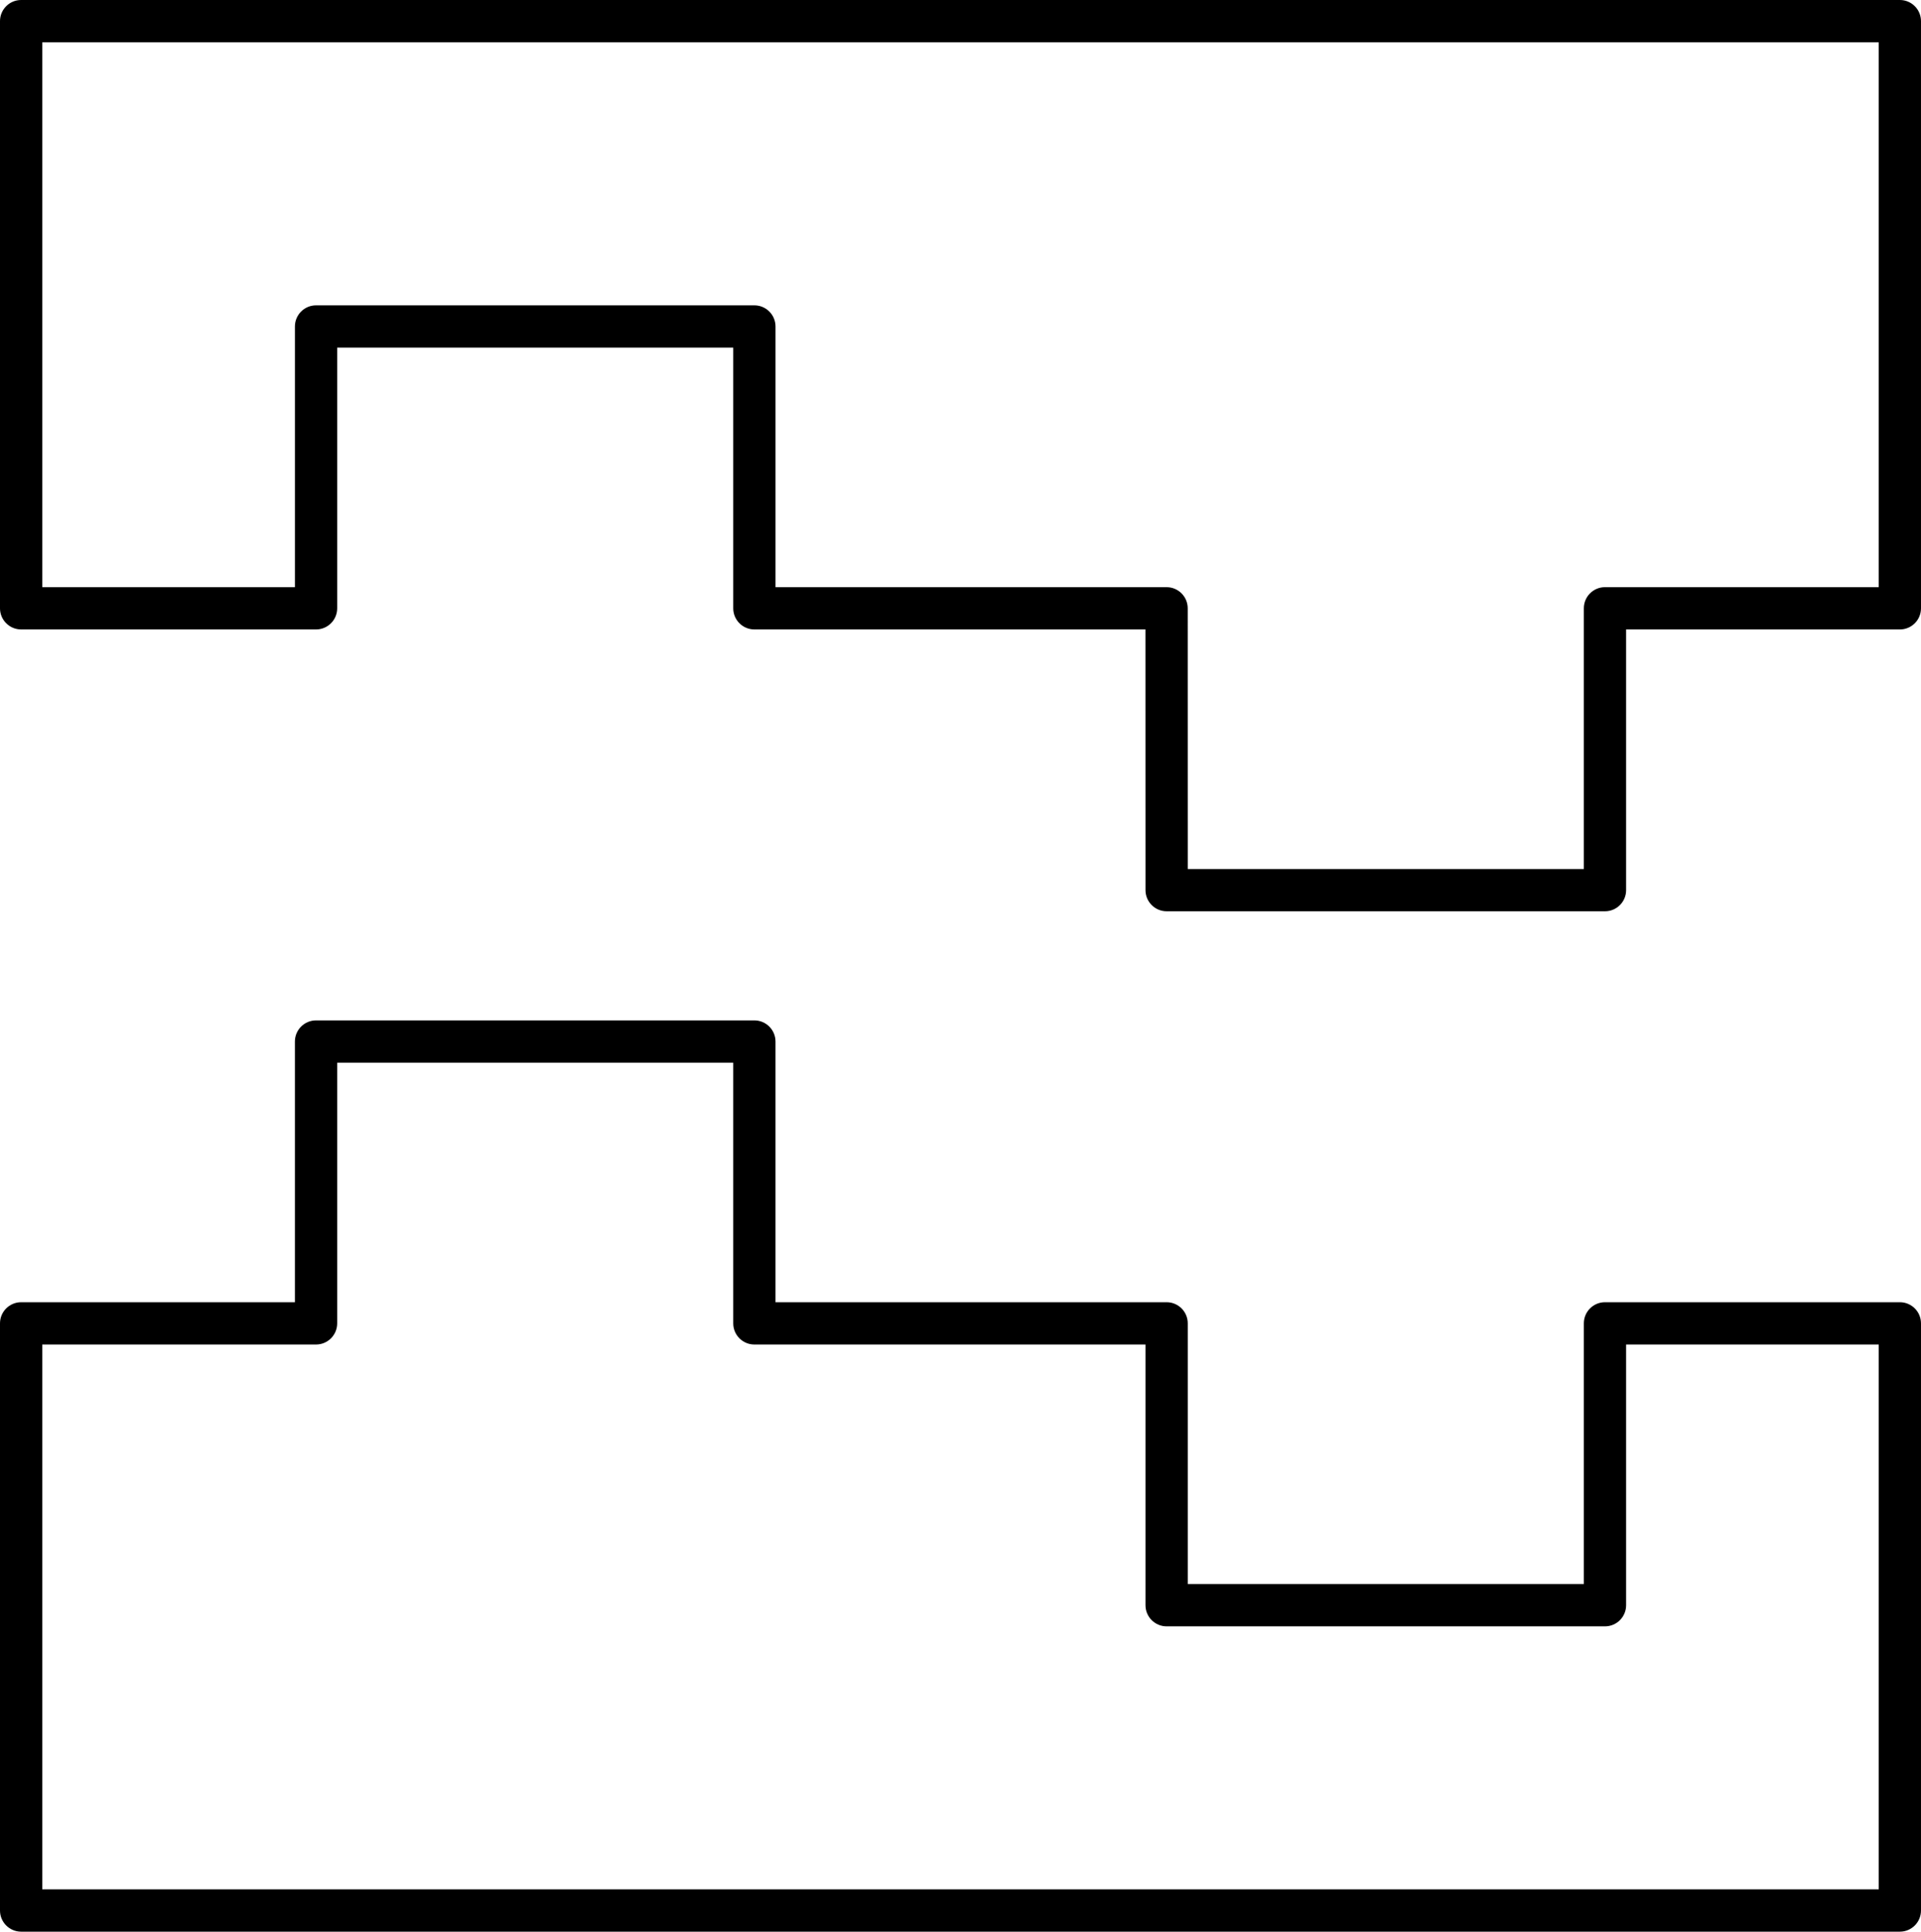
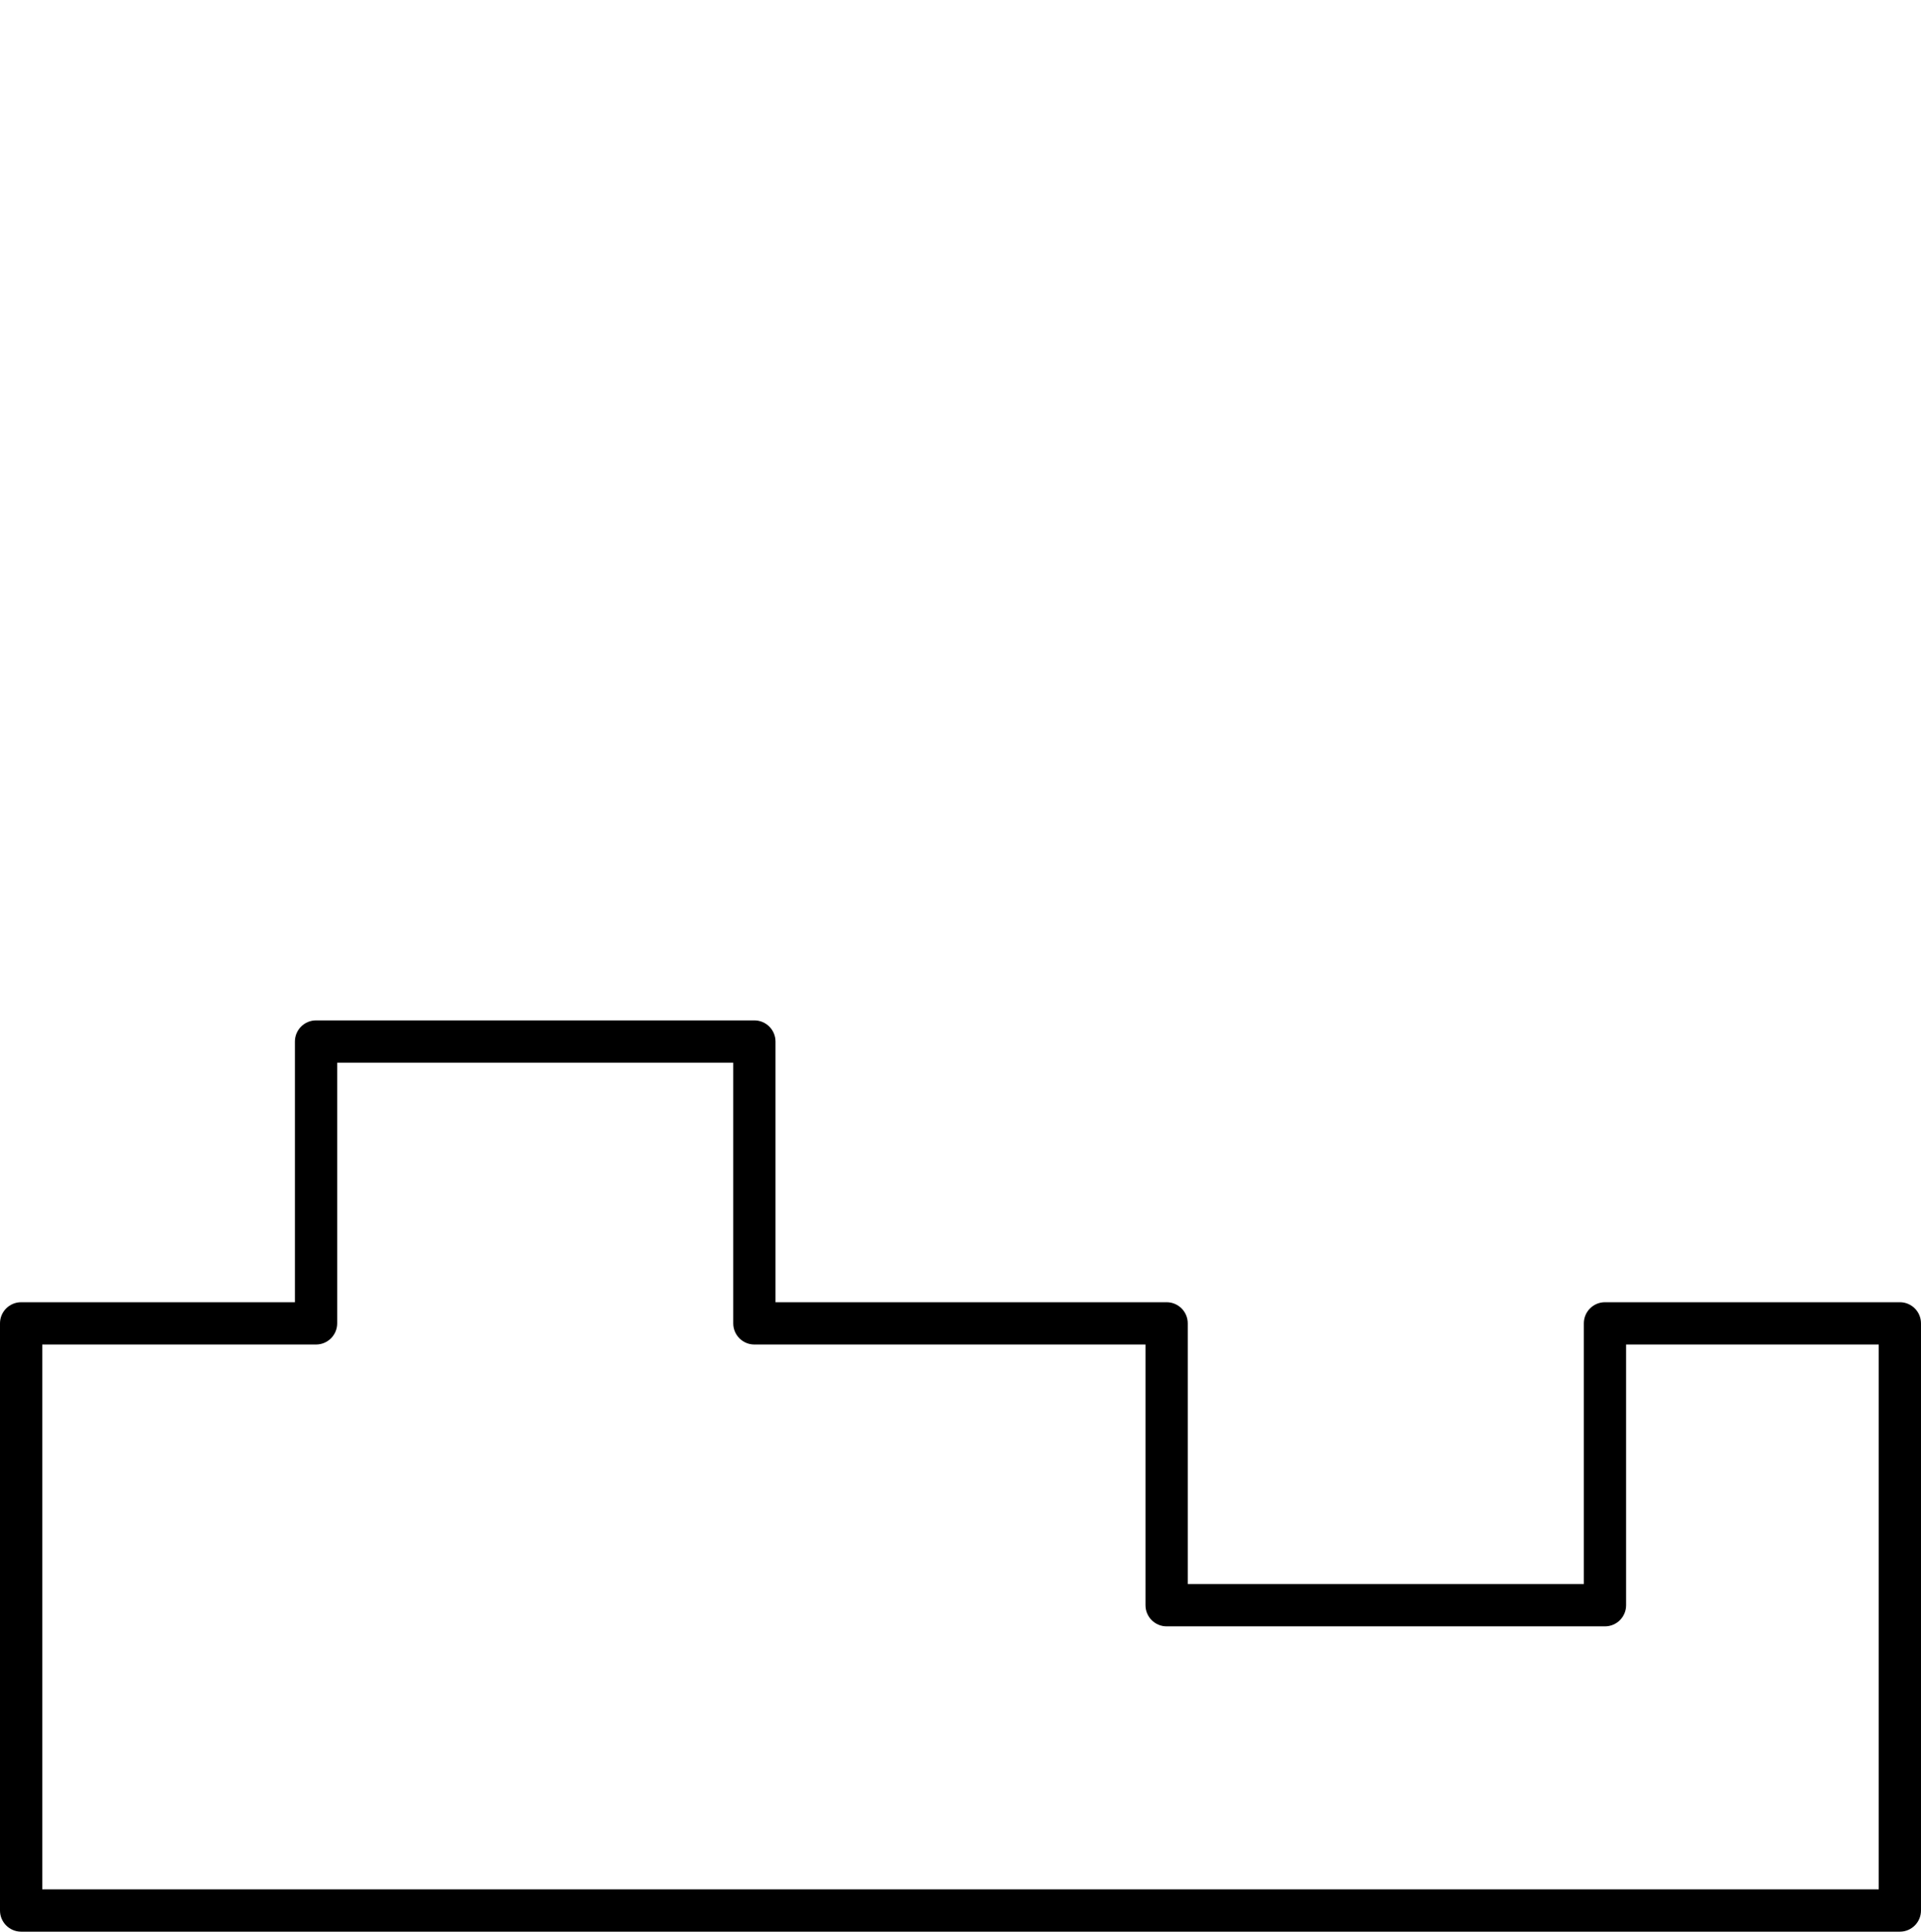
<svg xmlns="http://www.w3.org/2000/svg" version="1.1" id="Layer_1" x="0px" y="0px" width="163.6px" height="164.488px" viewBox="0 0 163.6 164.488" enable-background="new 0 0 163.6 164.488" xml:space="preserve">
  <g>
    <path fill="#000000" d="M161.801,164.488H1.8c-0.994,0-1.8-0.807-1.8-1.801v-49.998c0-0.994,0.806-1.8,1.8-1.8h23.315V88.691   c0-0.994,0.806-1.801,1.8-1.801h37.33c0.994,0,1.8,0.807,1.8,1.801v22.198h33.31c0.994,0,1.799,0.806,1.799,1.8v22.2h33.732v-22.2   c0-0.994,0.805-1.8,1.799-1.8h25.115c0.994,0,1.799,0.806,1.799,1.8v49.998C163.6,163.681,162.795,164.488,161.801,164.488z    M3.6,160.888H160V114.49h-21.514v22.199c0,0.994-0.807,1.801-1.801,1.801h-37.33c-0.994,0-1.801-0.807-1.801-1.801V114.49H64.246   c-0.994,0-1.8-0.807-1.8-1.801V90.491H28.716v22.198c0,0.994-0.806,1.801-1.8,1.801H3.6V160.888z" />
-     <path fill="#000000" d="M136.686,77.599h-37.33c-0.994,0-1.801-0.807-1.801-1.801L97.551,53.6H64.246c-0.994,0-1.8-0.806-1.8-1.8   V29.601H28.716V51.8c0,0.994-0.806,1.8-1.8,1.8H1.8c-0.994,0-1.8-0.806-1.8-1.8v-50C0,0.806,0.806,0,1.8,0h160   c0.994,0,1.799,0.807,1.799,1.801v50c0,0.994-0.805,1.8-1.799,1.8h-23.314v22.198C138.486,76.792,137.68,77.599,136.686,77.599z    M101.154,73.999h33.732V51.8c0-0.994,0.805-1.801,1.799-1.801H160V3.6H3.6V50h21.516V27.802c0-0.994,0.806-1.801,1.8-1.801h37.33   c0.994,0,1.8,0.807,1.8,1.801V50h33.306c0.994,0,1.799,0.807,1.799,1.801L101.154,73.999z" />
  </g>
</svg>